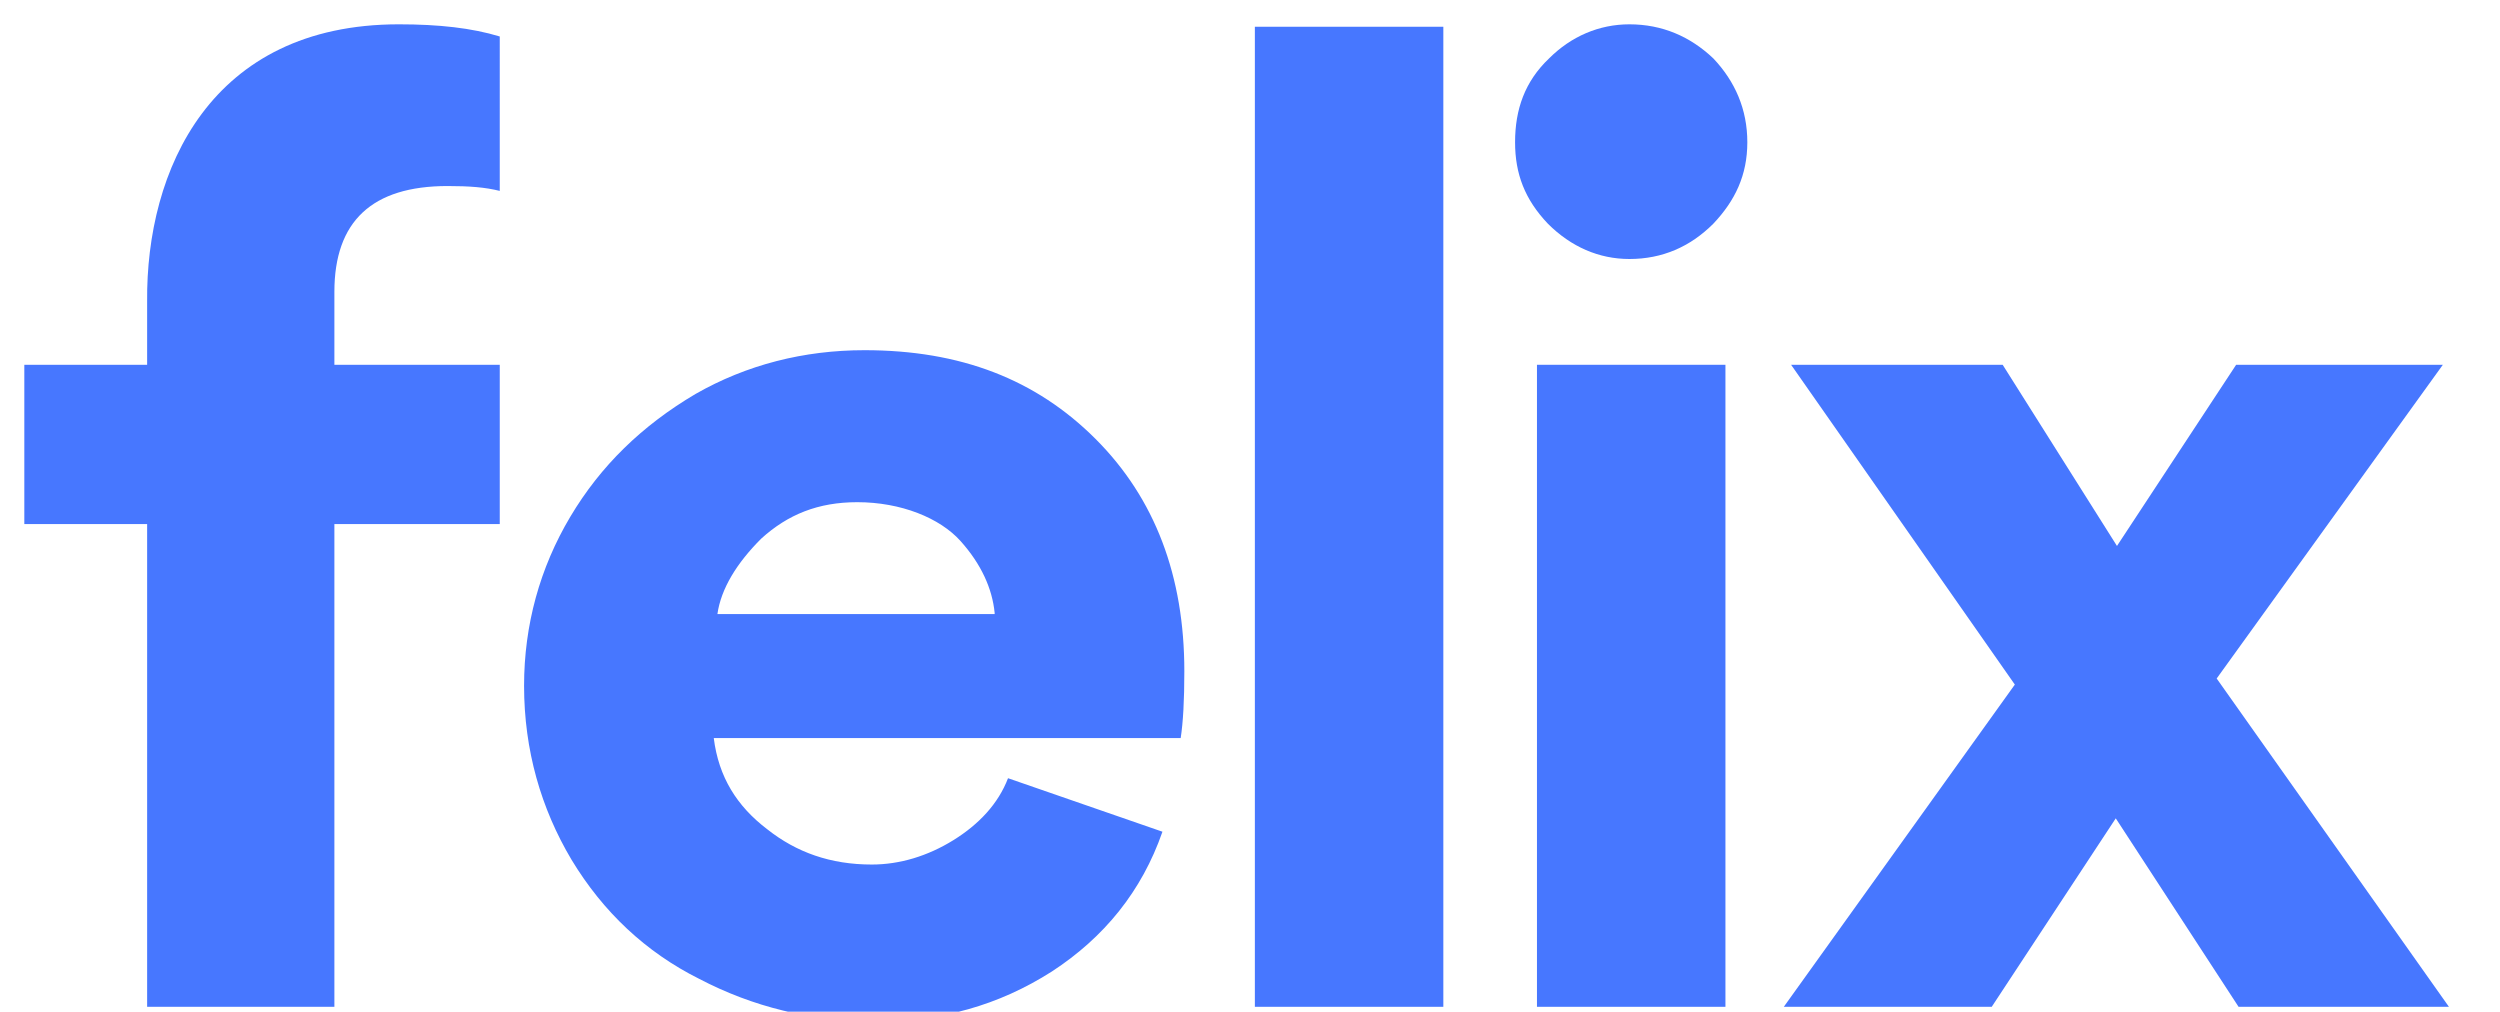
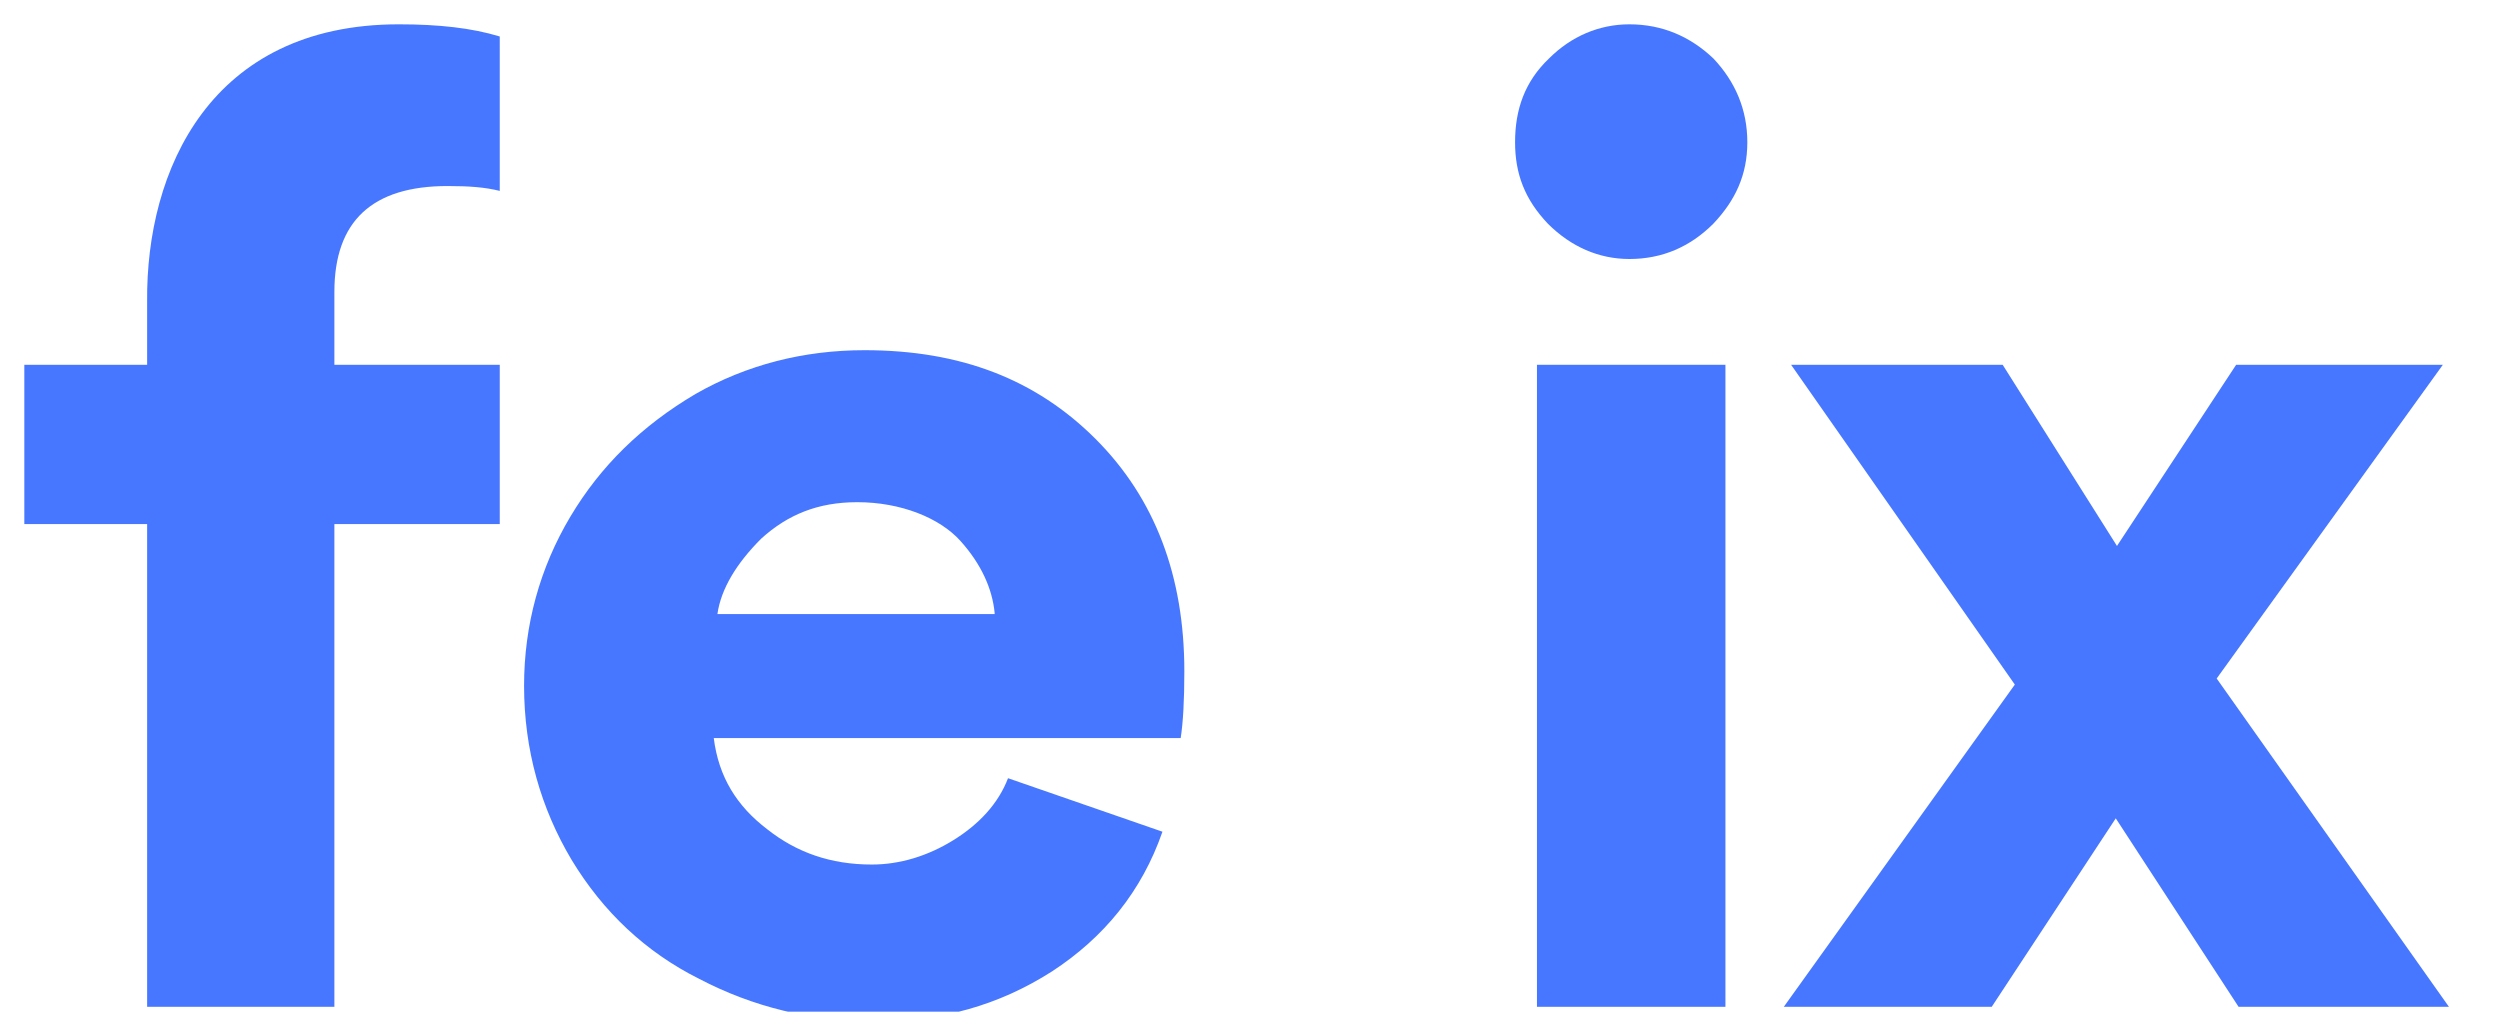
<svg xmlns="http://www.w3.org/2000/svg" version="1.1" id="Layer_1" x="0px" y="0px" viewBox="0 0 205.6 83.2" style="enable-background:new 0 0 205.6 83.2;" xml:space="preserve">
  <style type="text/css">
	.st0{fill:#4777FF;}
</style>
  <g>
    <path class="st0" d="M27.5,24c0-5.8,3.1-8.7,9.3-8.7c1.8,0,3.1,0.1,4.3,0.4V3c-2.3-0.7-5-1-8.3-1C17.3,2,12,14,12.1,24.8V30H2v13.1   h10.1v39.7h15.4V43.1h13.6V30H27.5V24z" />
    <path class="st0" d="M58.7,60.7c0.4,3.2,1.9,5.6,4.4,7.5c2.4,1.9,5.2,2.9,8.6,2.9c2.3,0,4.6-0.7,6.7-2c2.1-1.3,3.7-3,4.5-5.1   l12.7,4.4c-1.7,4.9-4.8,8.7-9.1,11.5c-4.4,2.8-9.1,4.1-14.5,4.1c-5.3,0-10.1-1.2-14.5-3.5c-4.4-2.2-7.9-5.5-10.5-9.8   c-2.5-4.2-3.9-9-3.9-14.3c0-5,1.3-9.7,3.8-13.9c2.5-4.2,5.9-7.5,10.3-10.1c4.2-2.4,8.9-3.6,13.9-3.6c7.9,0,14.1,2.4,19,7.3   c4.9,4.9,7.3,11.3,7.3,19.1c0,2.4-0.1,4.2-0.3,5.5H58.7z M81.8,50.4c-0.2-2-1.1-4-2.8-5.9c-1.7-1.9-4.9-3.2-8.5-3.2   c-3.2,0-5.7,1-7.9,3c-2,2-3.3,4.1-3.6,6.2H81.8z" />
-     <path class="st0" d="M103.2,2.2h15.5v80.6h-15.5V2.2z" />
    <g>
      <path class="st0" d="M124.6,11.7c0-2.7,0.8-5,2.8-6.9C129.2,3,131.5,2,134,2c2.7,0,5,1,6.9,2.8c1.8,1.9,2.8,4.2,2.8,6.9    c0,2.7-1,4.8-2.8,6.7c-1.9,1.9-4.2,2.9-6.9,2.9c-2.5,0-4.8-1-6.7-2.9C125.4,16.4,124.6,14.3,124.6,11.7z" />
      <rect x="126.4" y="30" class="st0" width="15.5" height="52.8" />
    </g>
    <path class="st0" d="M174,67.3l-10.2,15.5h-17.1l19-26.5L147.3,30h17.4l9.4,14.9l9.8-14.9h17l-18.6,25.8l19.1,27h-17.3L174,67.3z" />
  </g>
</svg>